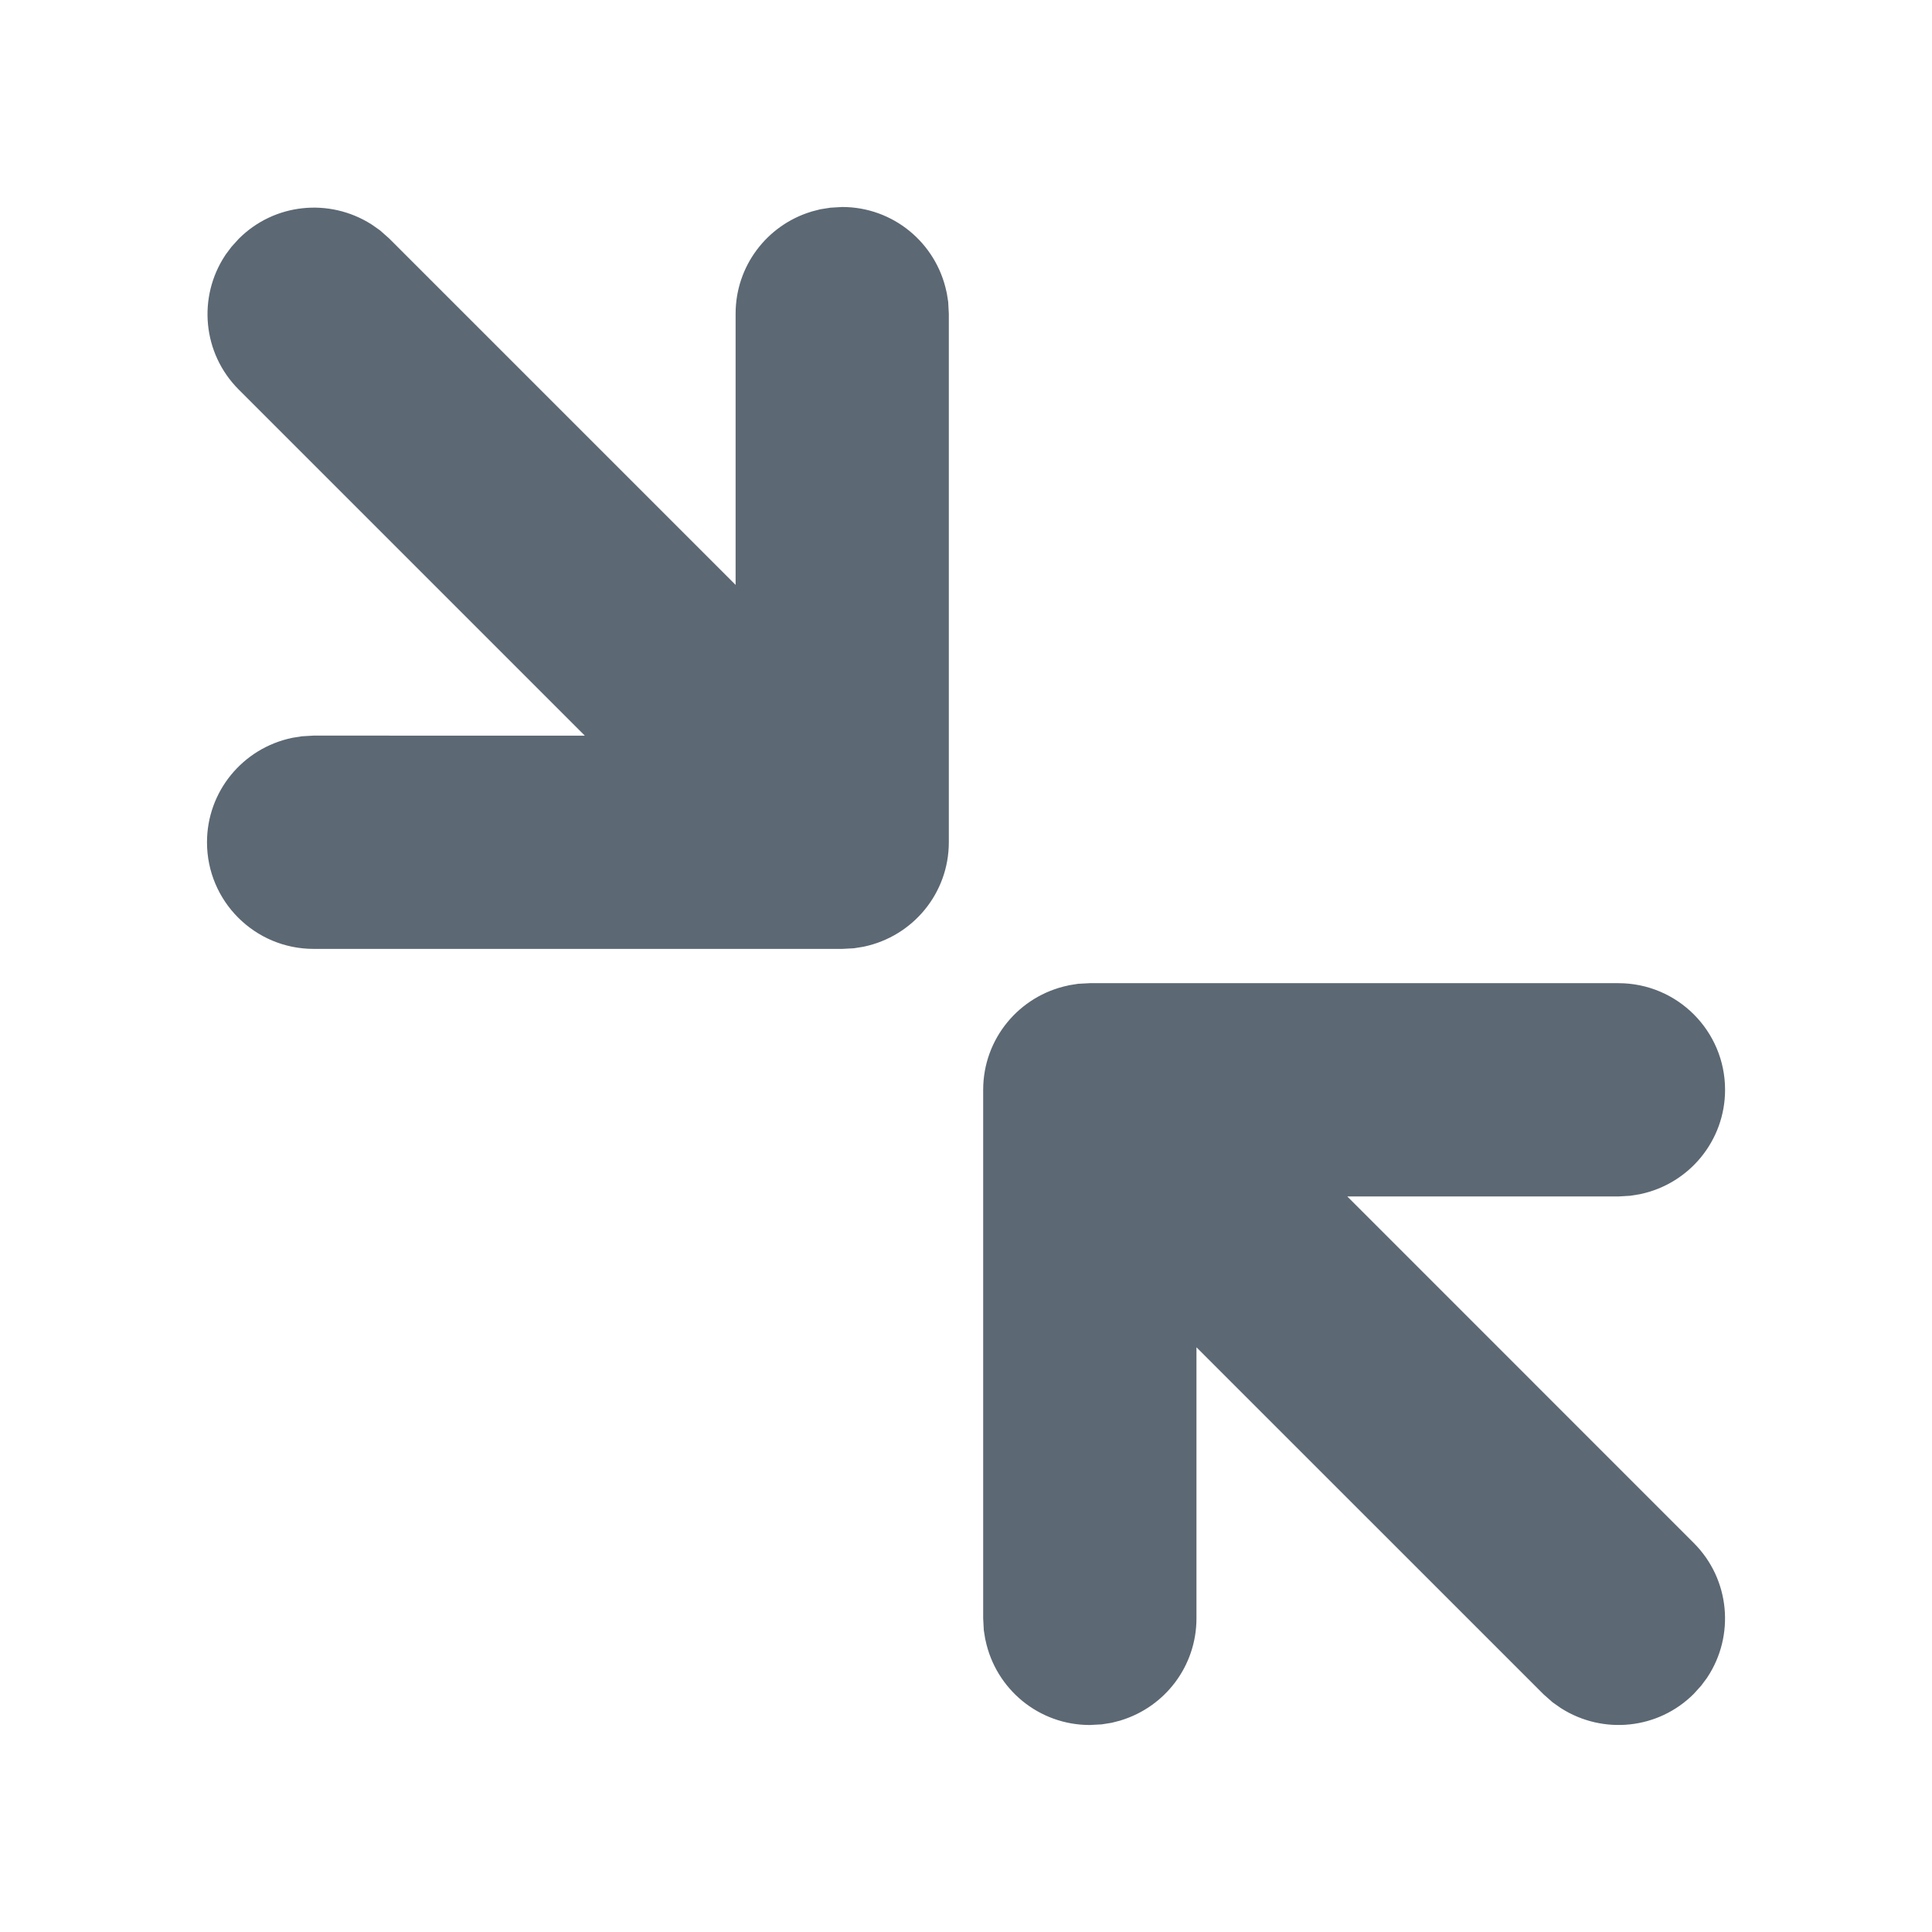
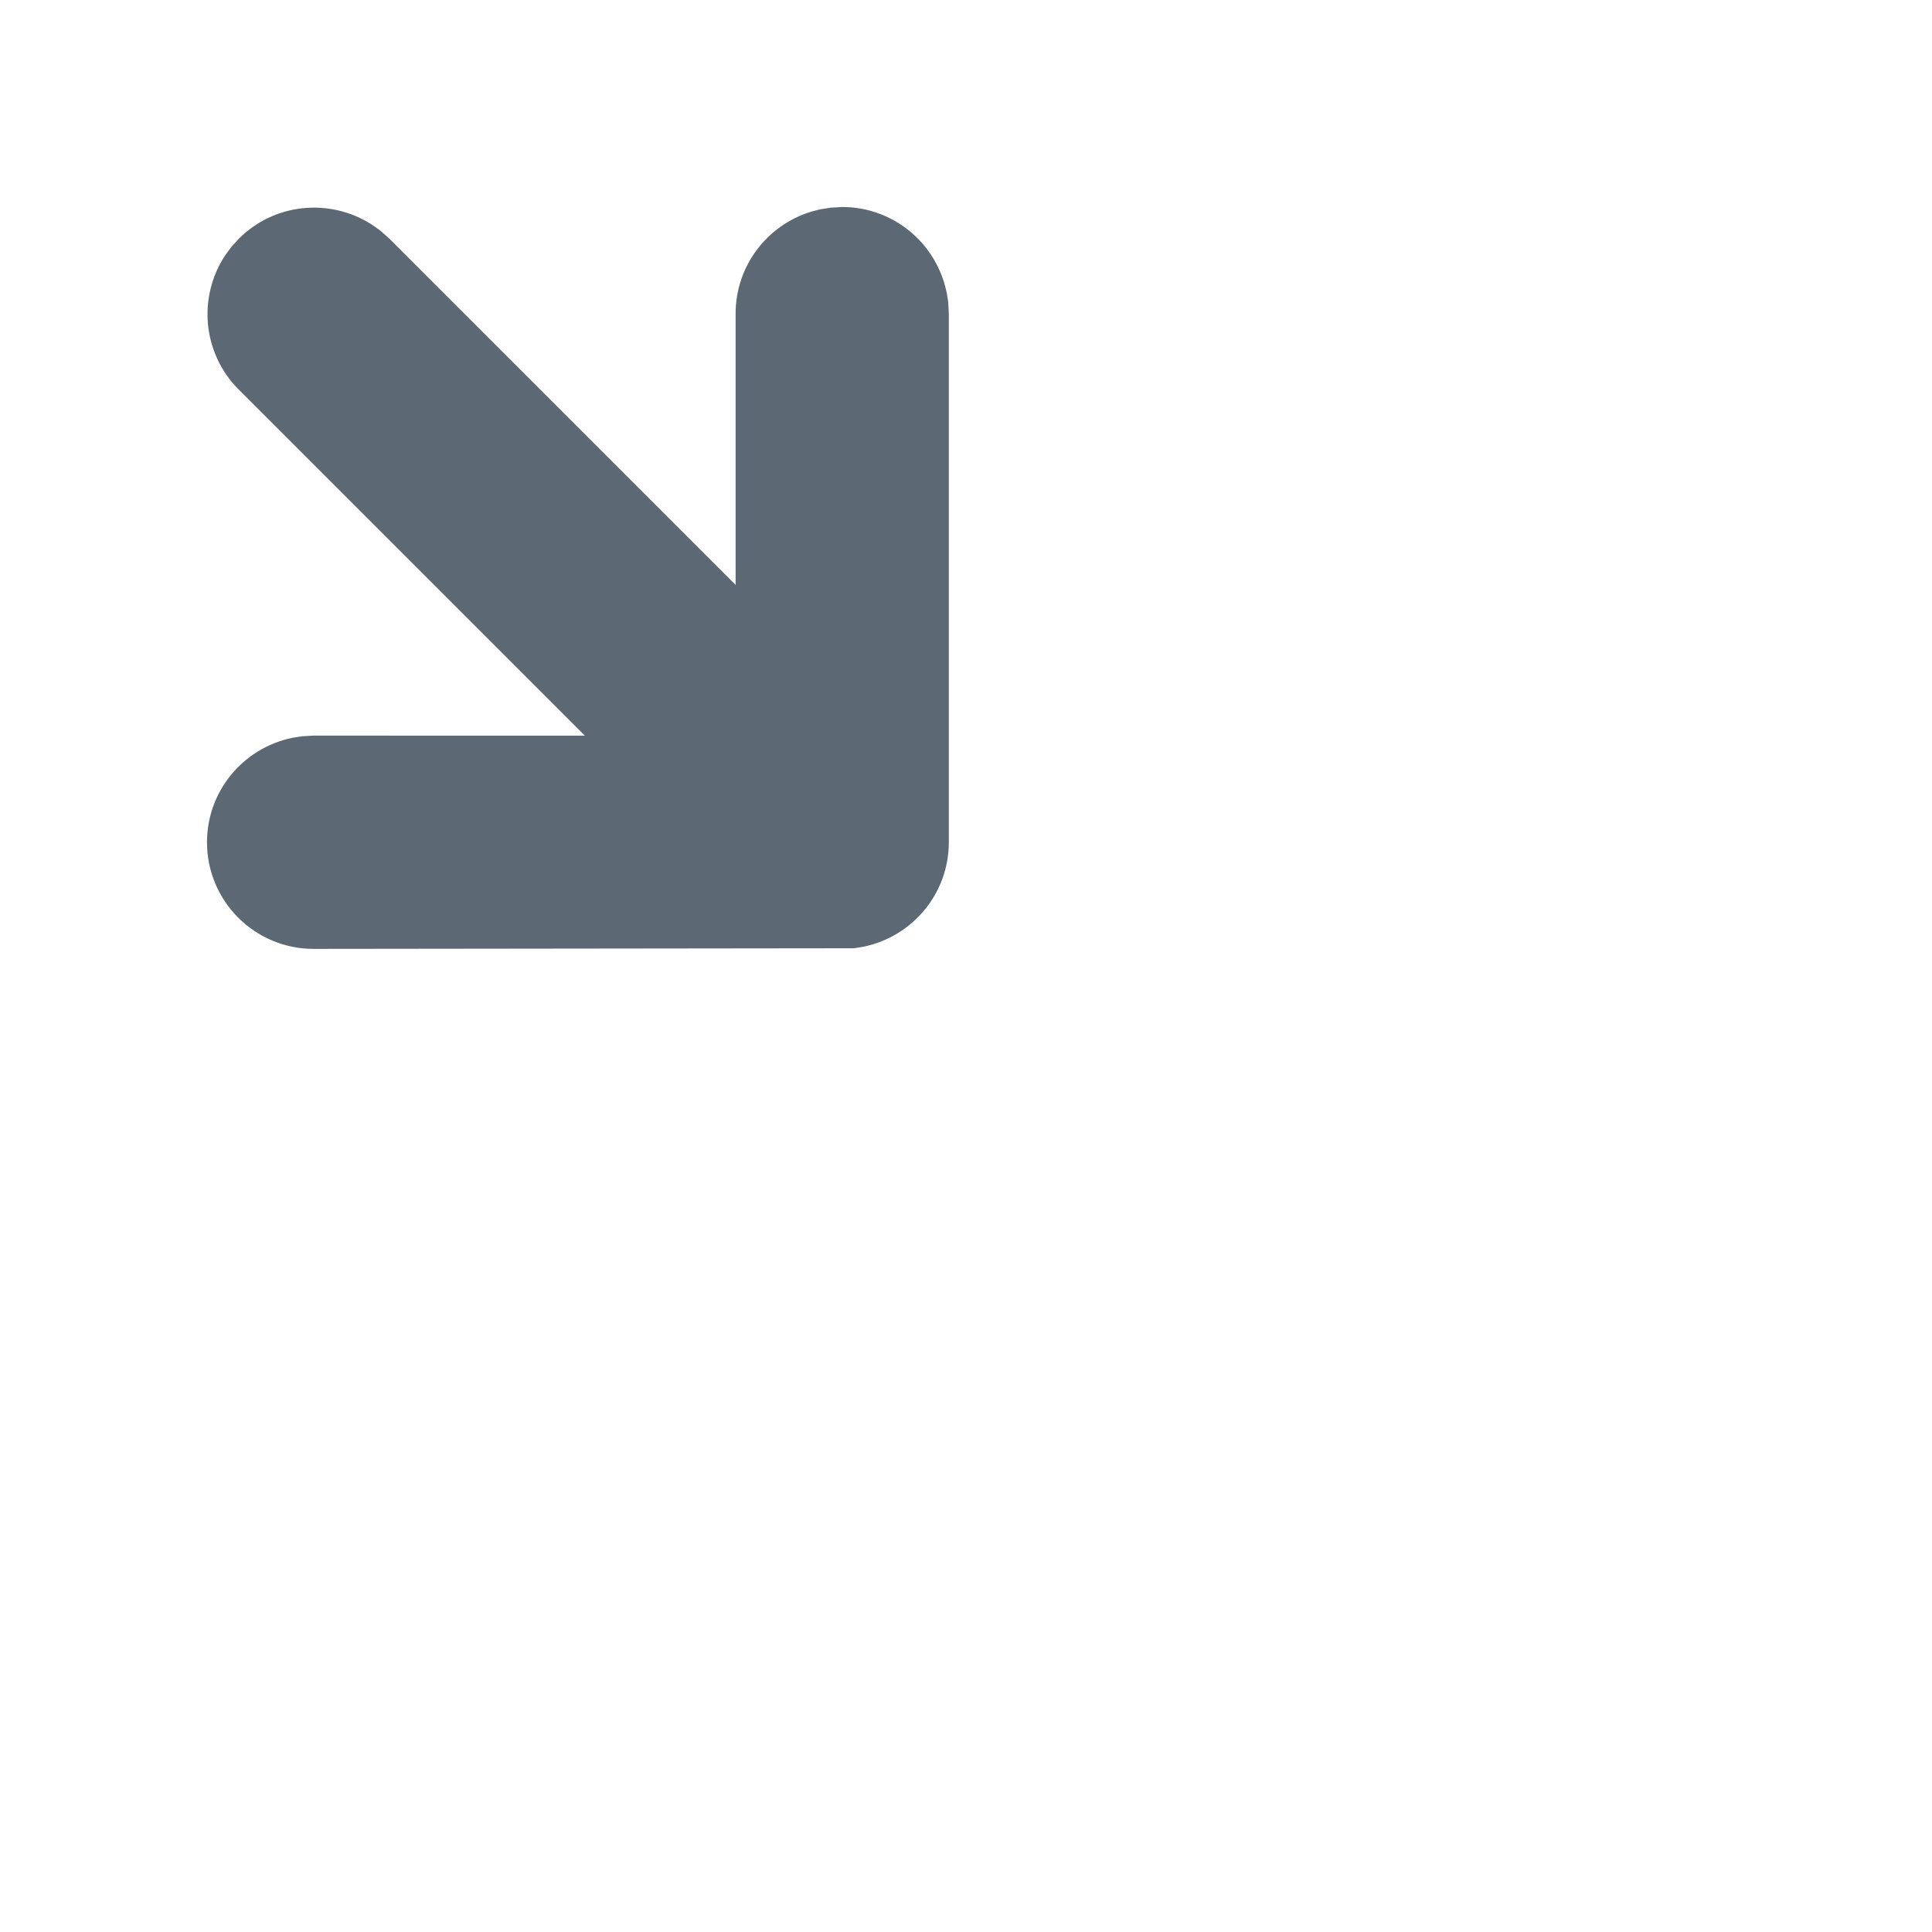
<svg xmlns="http://www.w3.org/2000/svg" width="28" height="28" viewBox="0 0 28 28" fill="none">
-   <path d="M14.283 23.772C14.432 24.481 15.056 25 15.794 25L15.965 24.991L16.111 24.968L16.235 24.936L16.25 24.931C16.887 24.734 17.34 24.144 17.34 23.455L17.34 19.526L22.37 24.555L22.5 24.67L22.615 24.751L22.629 24.76C23.234 25.142 24.032 25.065 24.548 24.548L24.654 24.431L24.737 24.32L24.746 24.306C25.142 23.706 25.076 22.891 24.548 22.363L19.526 17.34L23.456 17.34L23.626 17.33L23.757 17.309L23.772 17.306C24.481 17.157 25.001 16.532 25.001 15.794C25.001 14.941 24.309 14.249 23.456 14.249L15.794 14.249L15.624 14.258L15.493 14.279L15.478 14.283C14.769 14.432 14.249 15.056 14.249 15.794L14.249 23.455L14.258 23.626L14.279 23.757L14.283 23.772Z" fill="#5C6873" />
-   <path d="M4.545 13.752H12.206L12.376 13.743L12.507 13.722L12.522 13.719C13.231 13.569 13.751 12.945 13.751 12.207L13.751 4.546L13.742 4.375L13.721 4.244L13.717 4.229C13.568 3.52 12.944 3 12.206 3L12.035 3.01L11.889 3.033L11.765 3.065L11.75 3.07C11.113 3.267 10.661 3.857 10.661 4.546V8.477L5.638 3.454L5.508 3.339L5.393 3.258L5.379 3.249C4.774 2.867 3.976 2.944 3.46 3.461L3.354 3.578L3.271 3.689L3.262 3.703C2.866 4.303 2.932 5.118 3.46 5.646L8.476 10.662L4.545 10.661L4.374 10.671L4.243 10.692L4.228 10.695C3.519 10.845 3 11.469 3 12.207C3 13.06 3.691 13.752 4.545 13.752Z" fill="#5C6873" />
+   <path d="M4.545 13.752L12.376 13.743L12.507 13.722L12.522 13.719C13.231 13.569 13.751 12.945 13.751 12.207L13.751 4.546L13.742 4.375L13.721 4.244L13.717 4.229C13.568 3.52 12.944 3 12.206 3L12.035 3.01L11.889 3.033L11.765 3.065L11.75 3.07C11.113 3.267 10.661 3.857 10.661 4.546V8.477L5.638 3.454L5.508 3.339L5.393 3.258L5.379 3.249C4.774 2.867 3.976 2.944 3.46 3.461L3.354 3.578L3.271 3.689L3.262 3.703C2.866 4.303 2.932 5.118 3.46 5.646L8.476 10.662L4.545 10.661L4.374 10.671L4.243 10.692L4.228 10.695C3.519 10.845 3 11.469 3 12.207C3 13.06 3.691 13.752 4.545 13.752Z" fill="#5C6873" />
</svg>